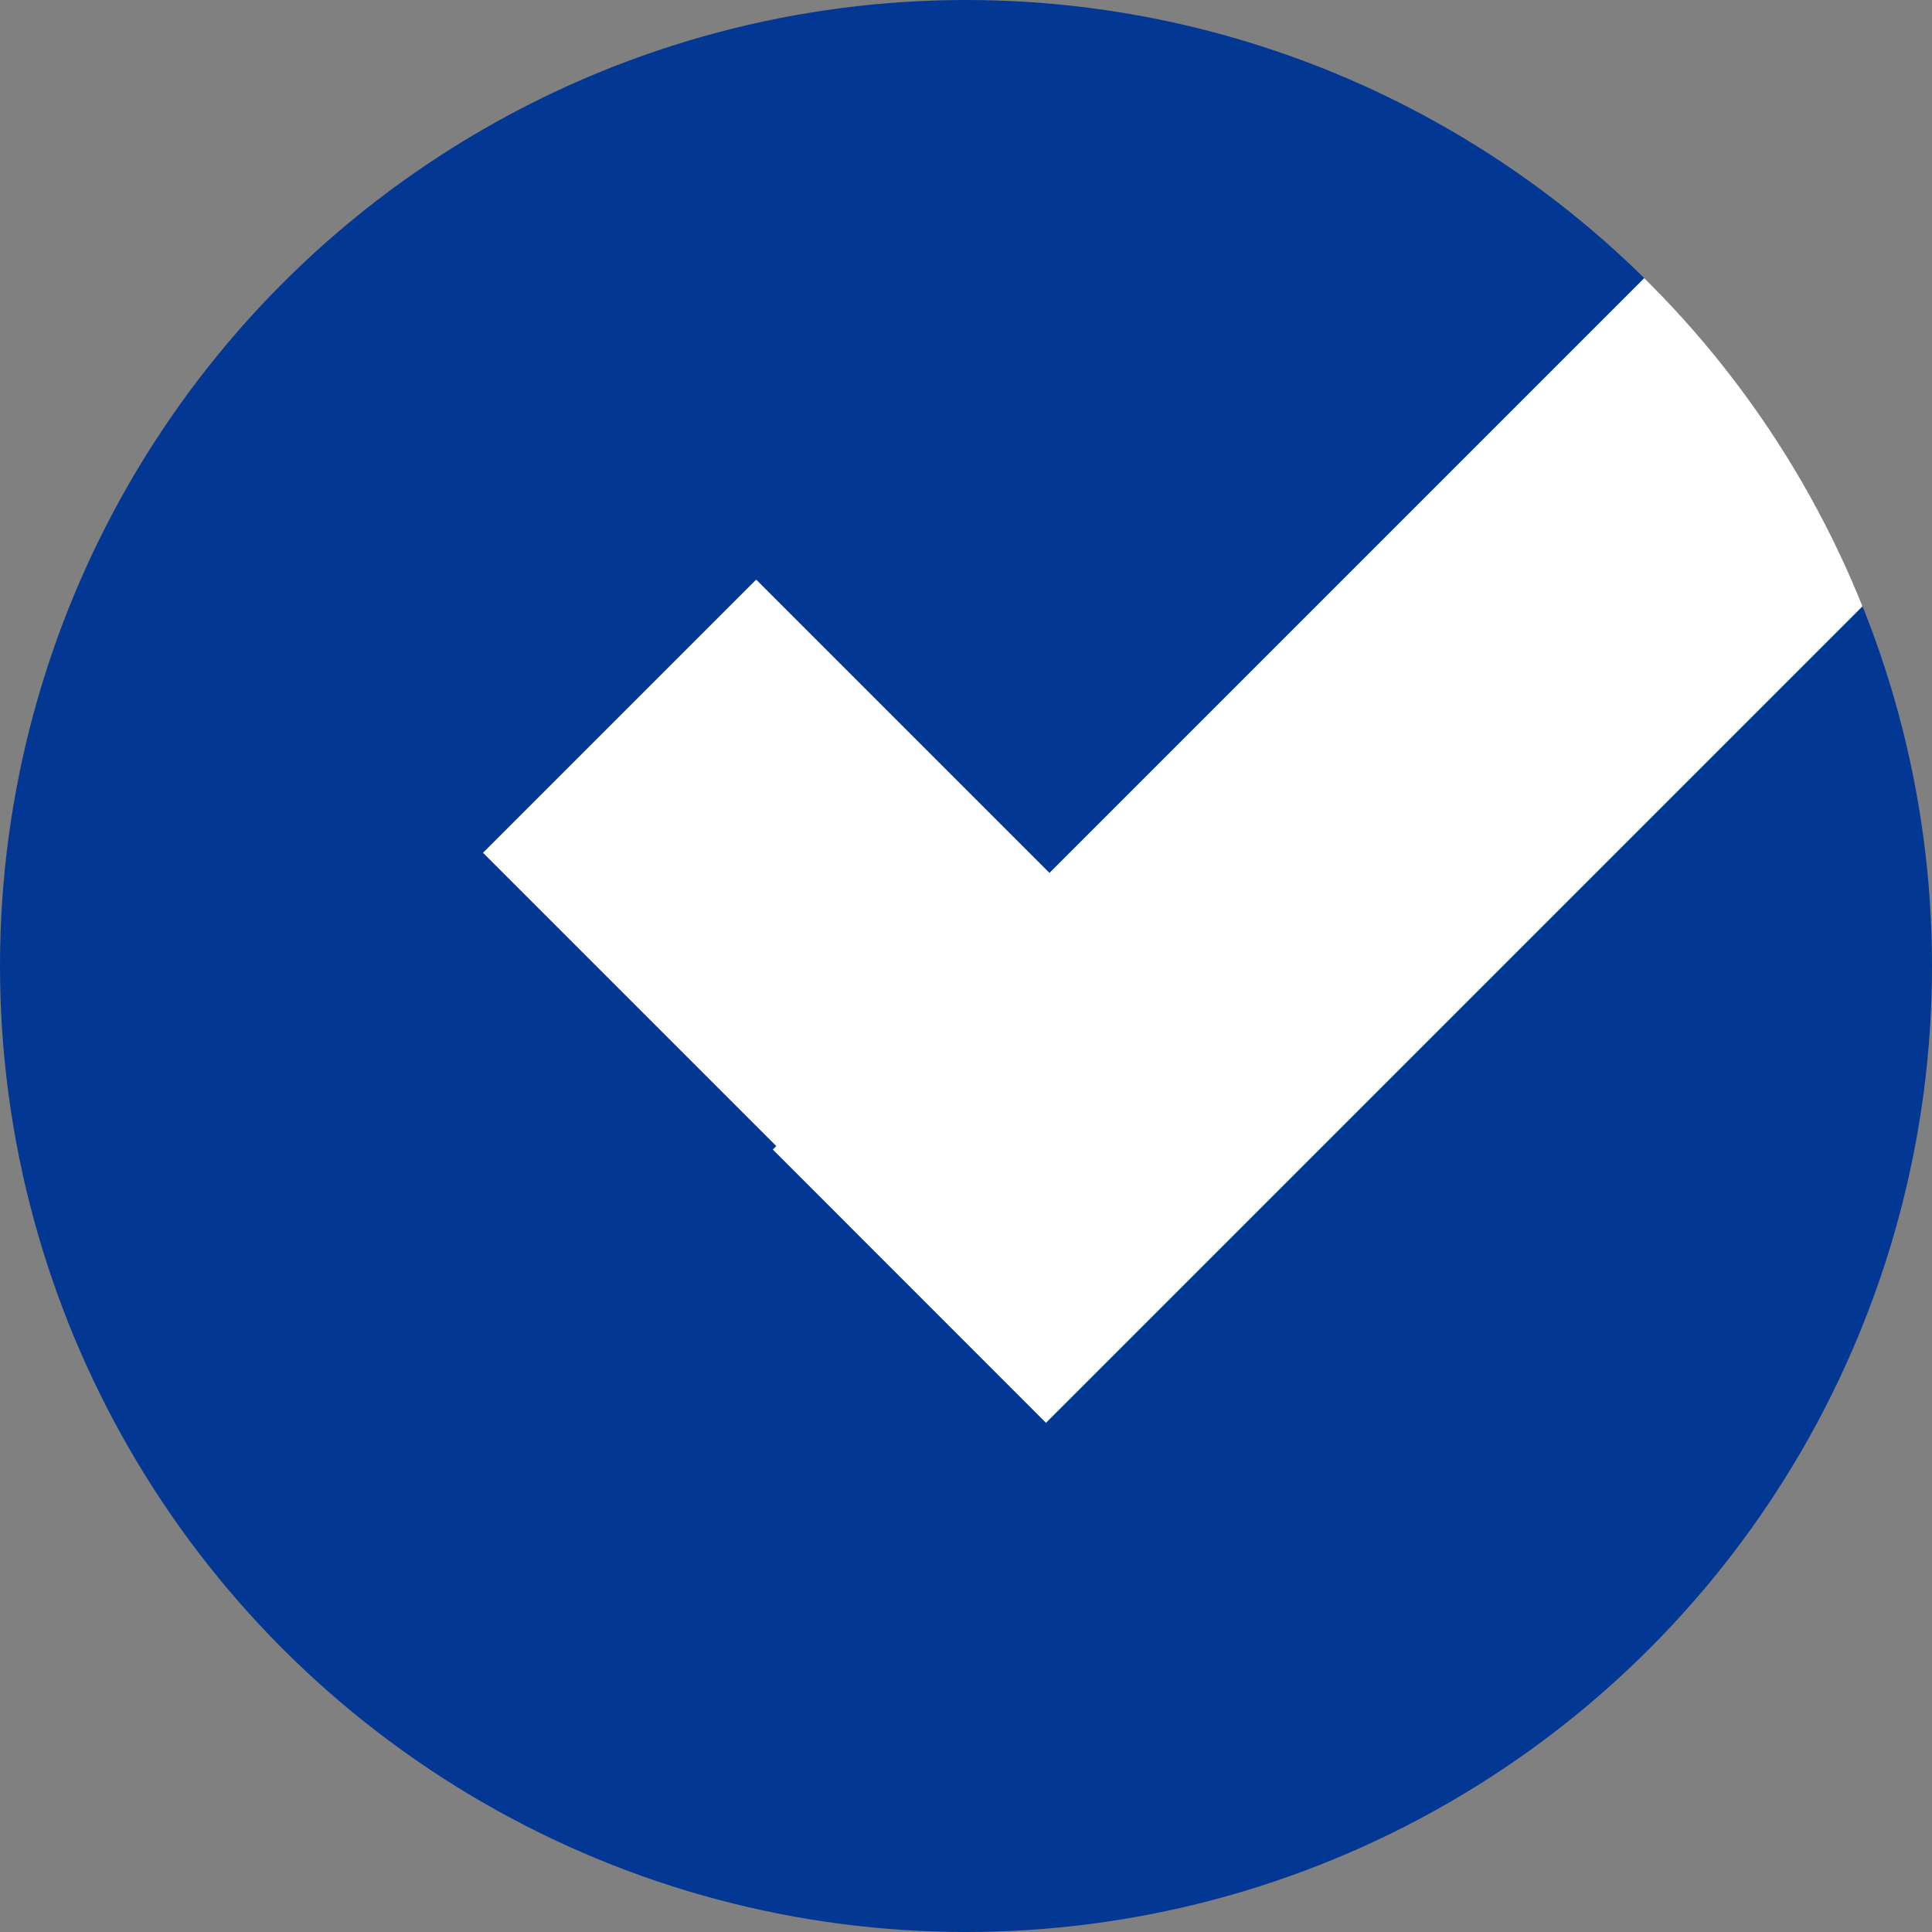
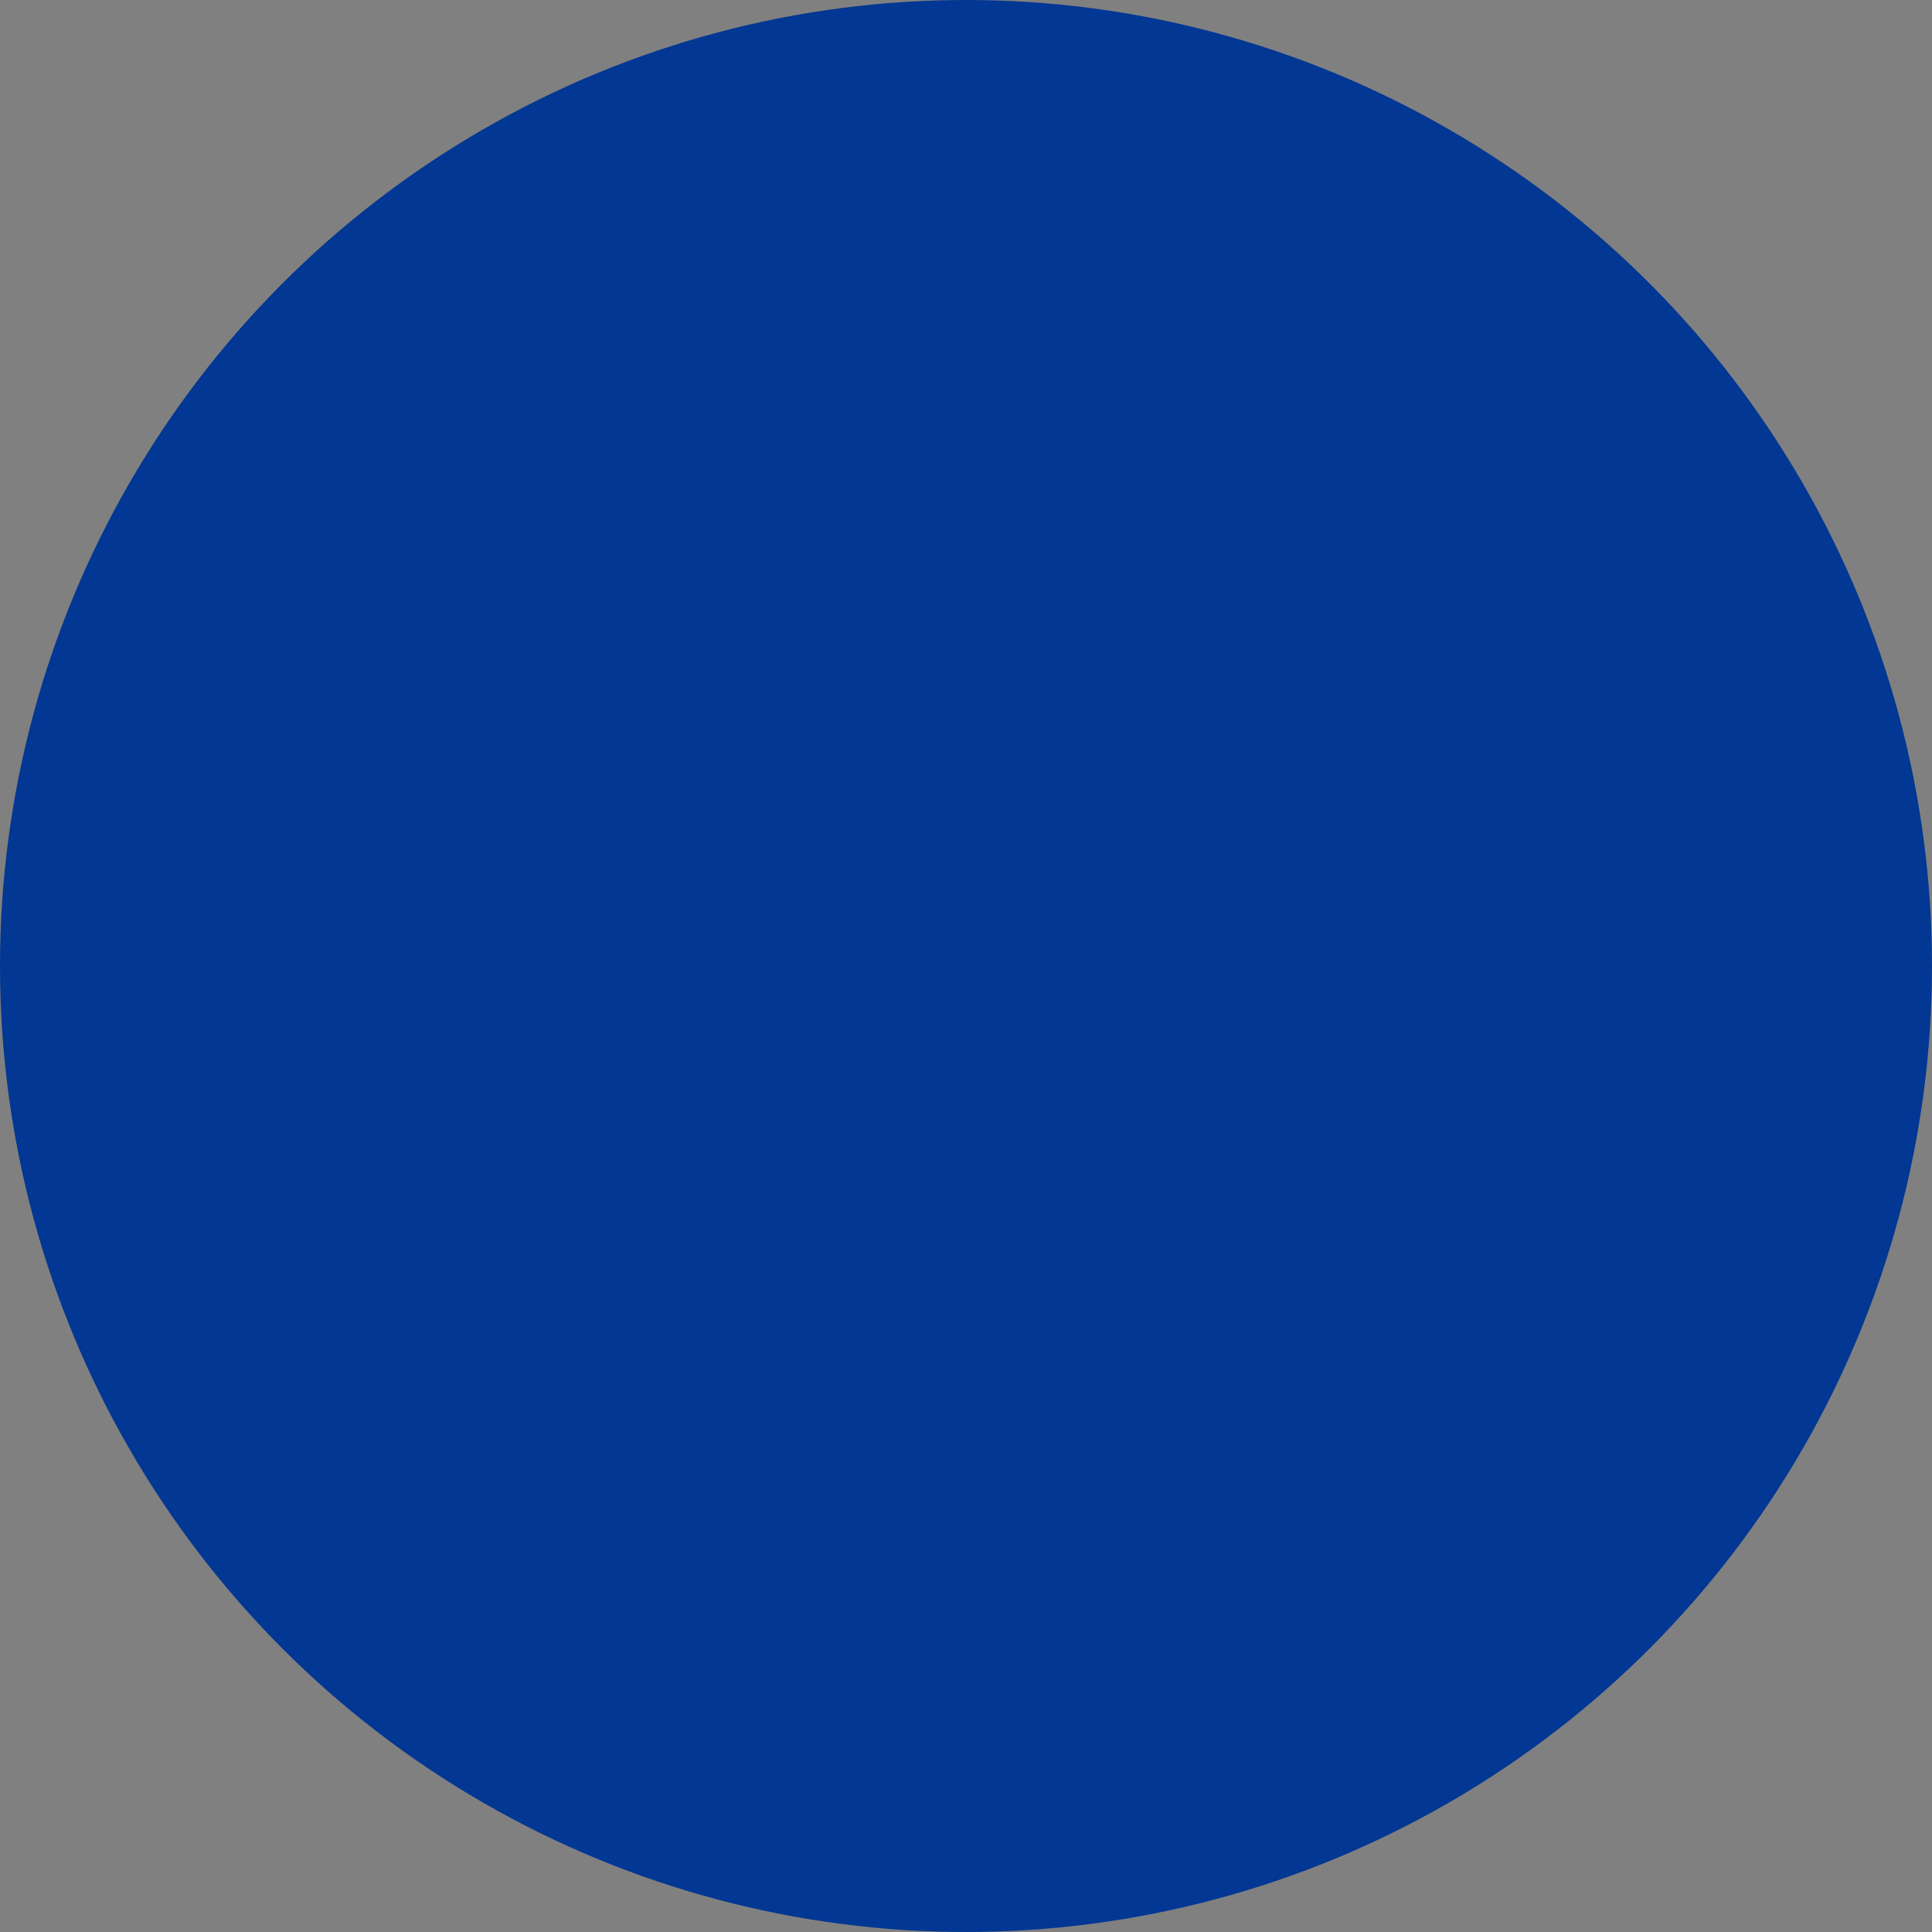
<svg xmlns="http://www.w3.org/2000/svg" id="icon_hock" width="20" height="20" viewBox="0 0 20 20">
  <rect x="0" y="0" width="20" height="20" fill="#808080" stroke="none" />
  <defs>
    <clipPath id="clip-path">
      <circle id="椭圆_4" data-name="椭圆 4" cx="10" cy="10" r="10" fill="#023793" />
    </clipPath>
  </defs>
  <circle id="椭圆_2" data-name="椭圆 2" cx="10" cy="10" r="10" fill="#023793" />
  <g id="蒙版组_16" data-name="蒙版组 16" clip-path="url(#clip-path)">
-     <path id="联合_1" data-name="联合 1" d="M3,9.9l.036-.036L0,6.828,2.828,4,5.864,7.036,12.9,0l2.828,2.829-9.9,9.9Z" transform="translate(5 2)" fill="#fff" />
-   </g>
+     </g>
</svg>